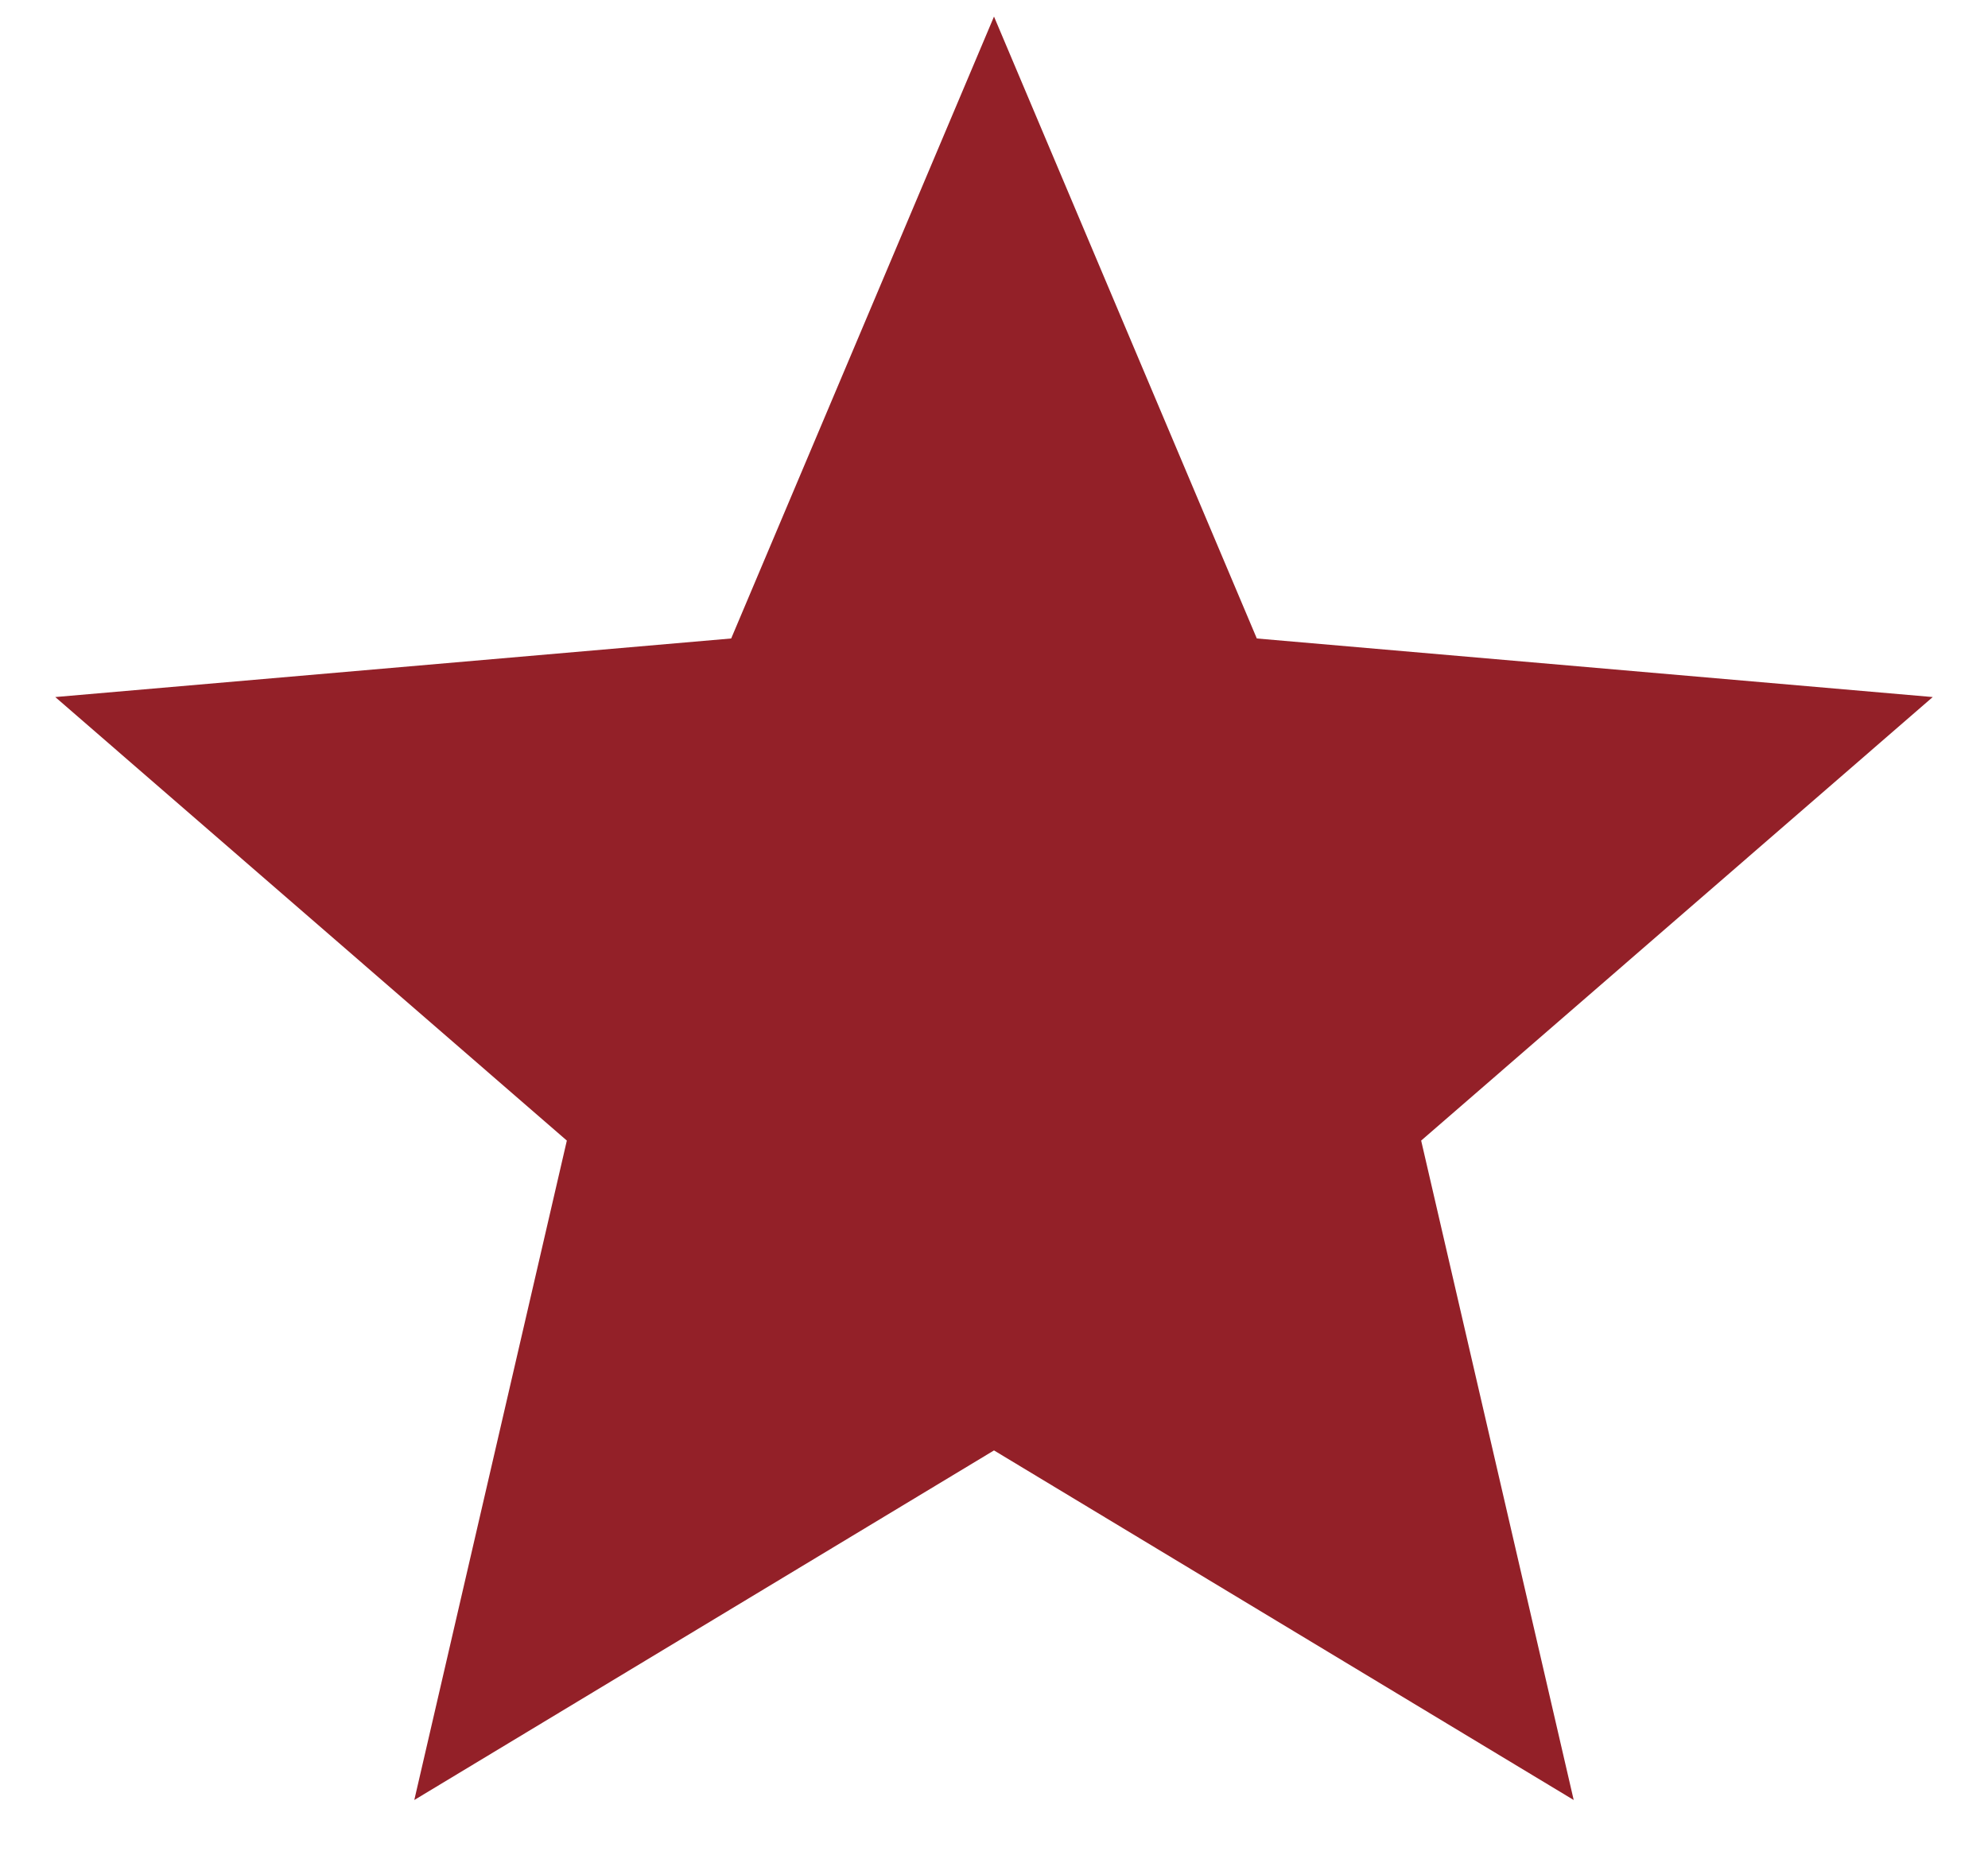
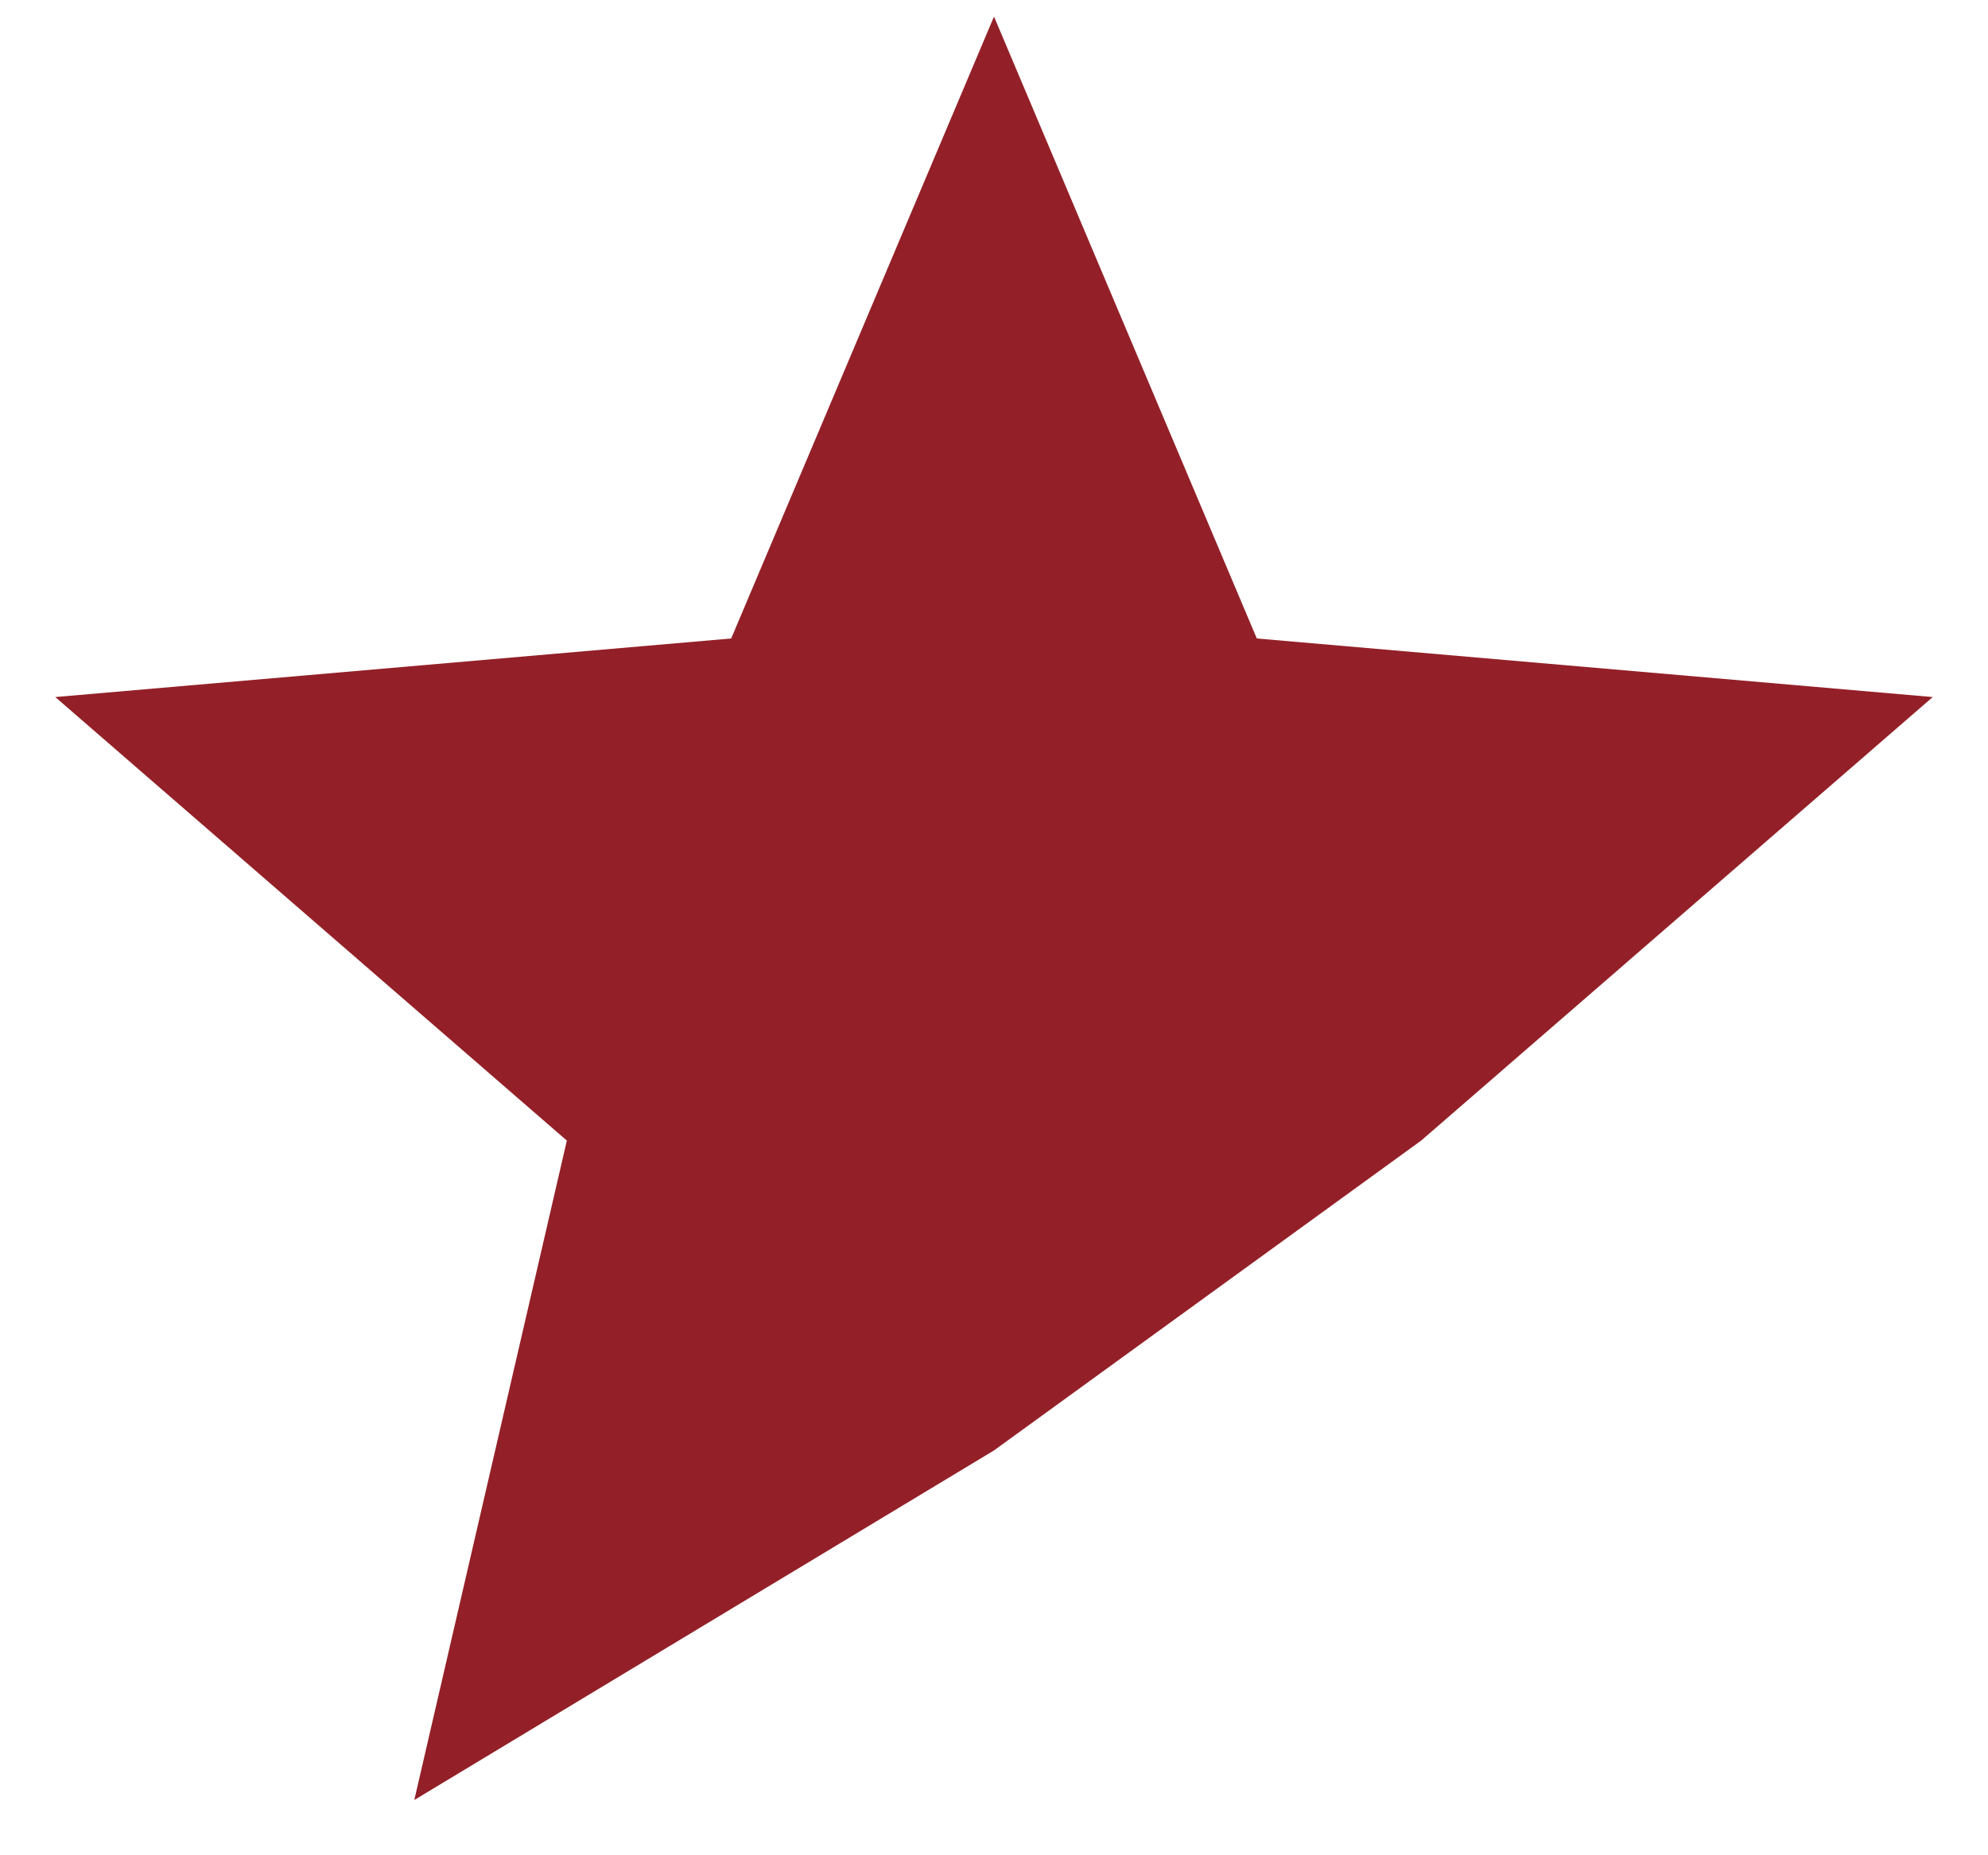
<svg xmlns="http://www.w3.org/2000/svg" width="15" height="14" viewBox="0 0 15 14" fill="none">
-   <path d="M3.126 13.583L4.277 8.607L0.417 5.26L5.517 4.818L7.5 0.125L9.483 4.818L14.583 5.26L10.723 8.607L11.874 13.583L7.5 10.945L3.126 13.583Z" fill="#932028" />
+   <path d="M3.126 13.583L4.277 8.607L0.417 5.26L5.517 4.818L7.5 0.125L9.483 4.818L14.583 5.26L10.723 8.607L7.5 10.945L3.126 13.583Z" fill="#932028" />
</svg>